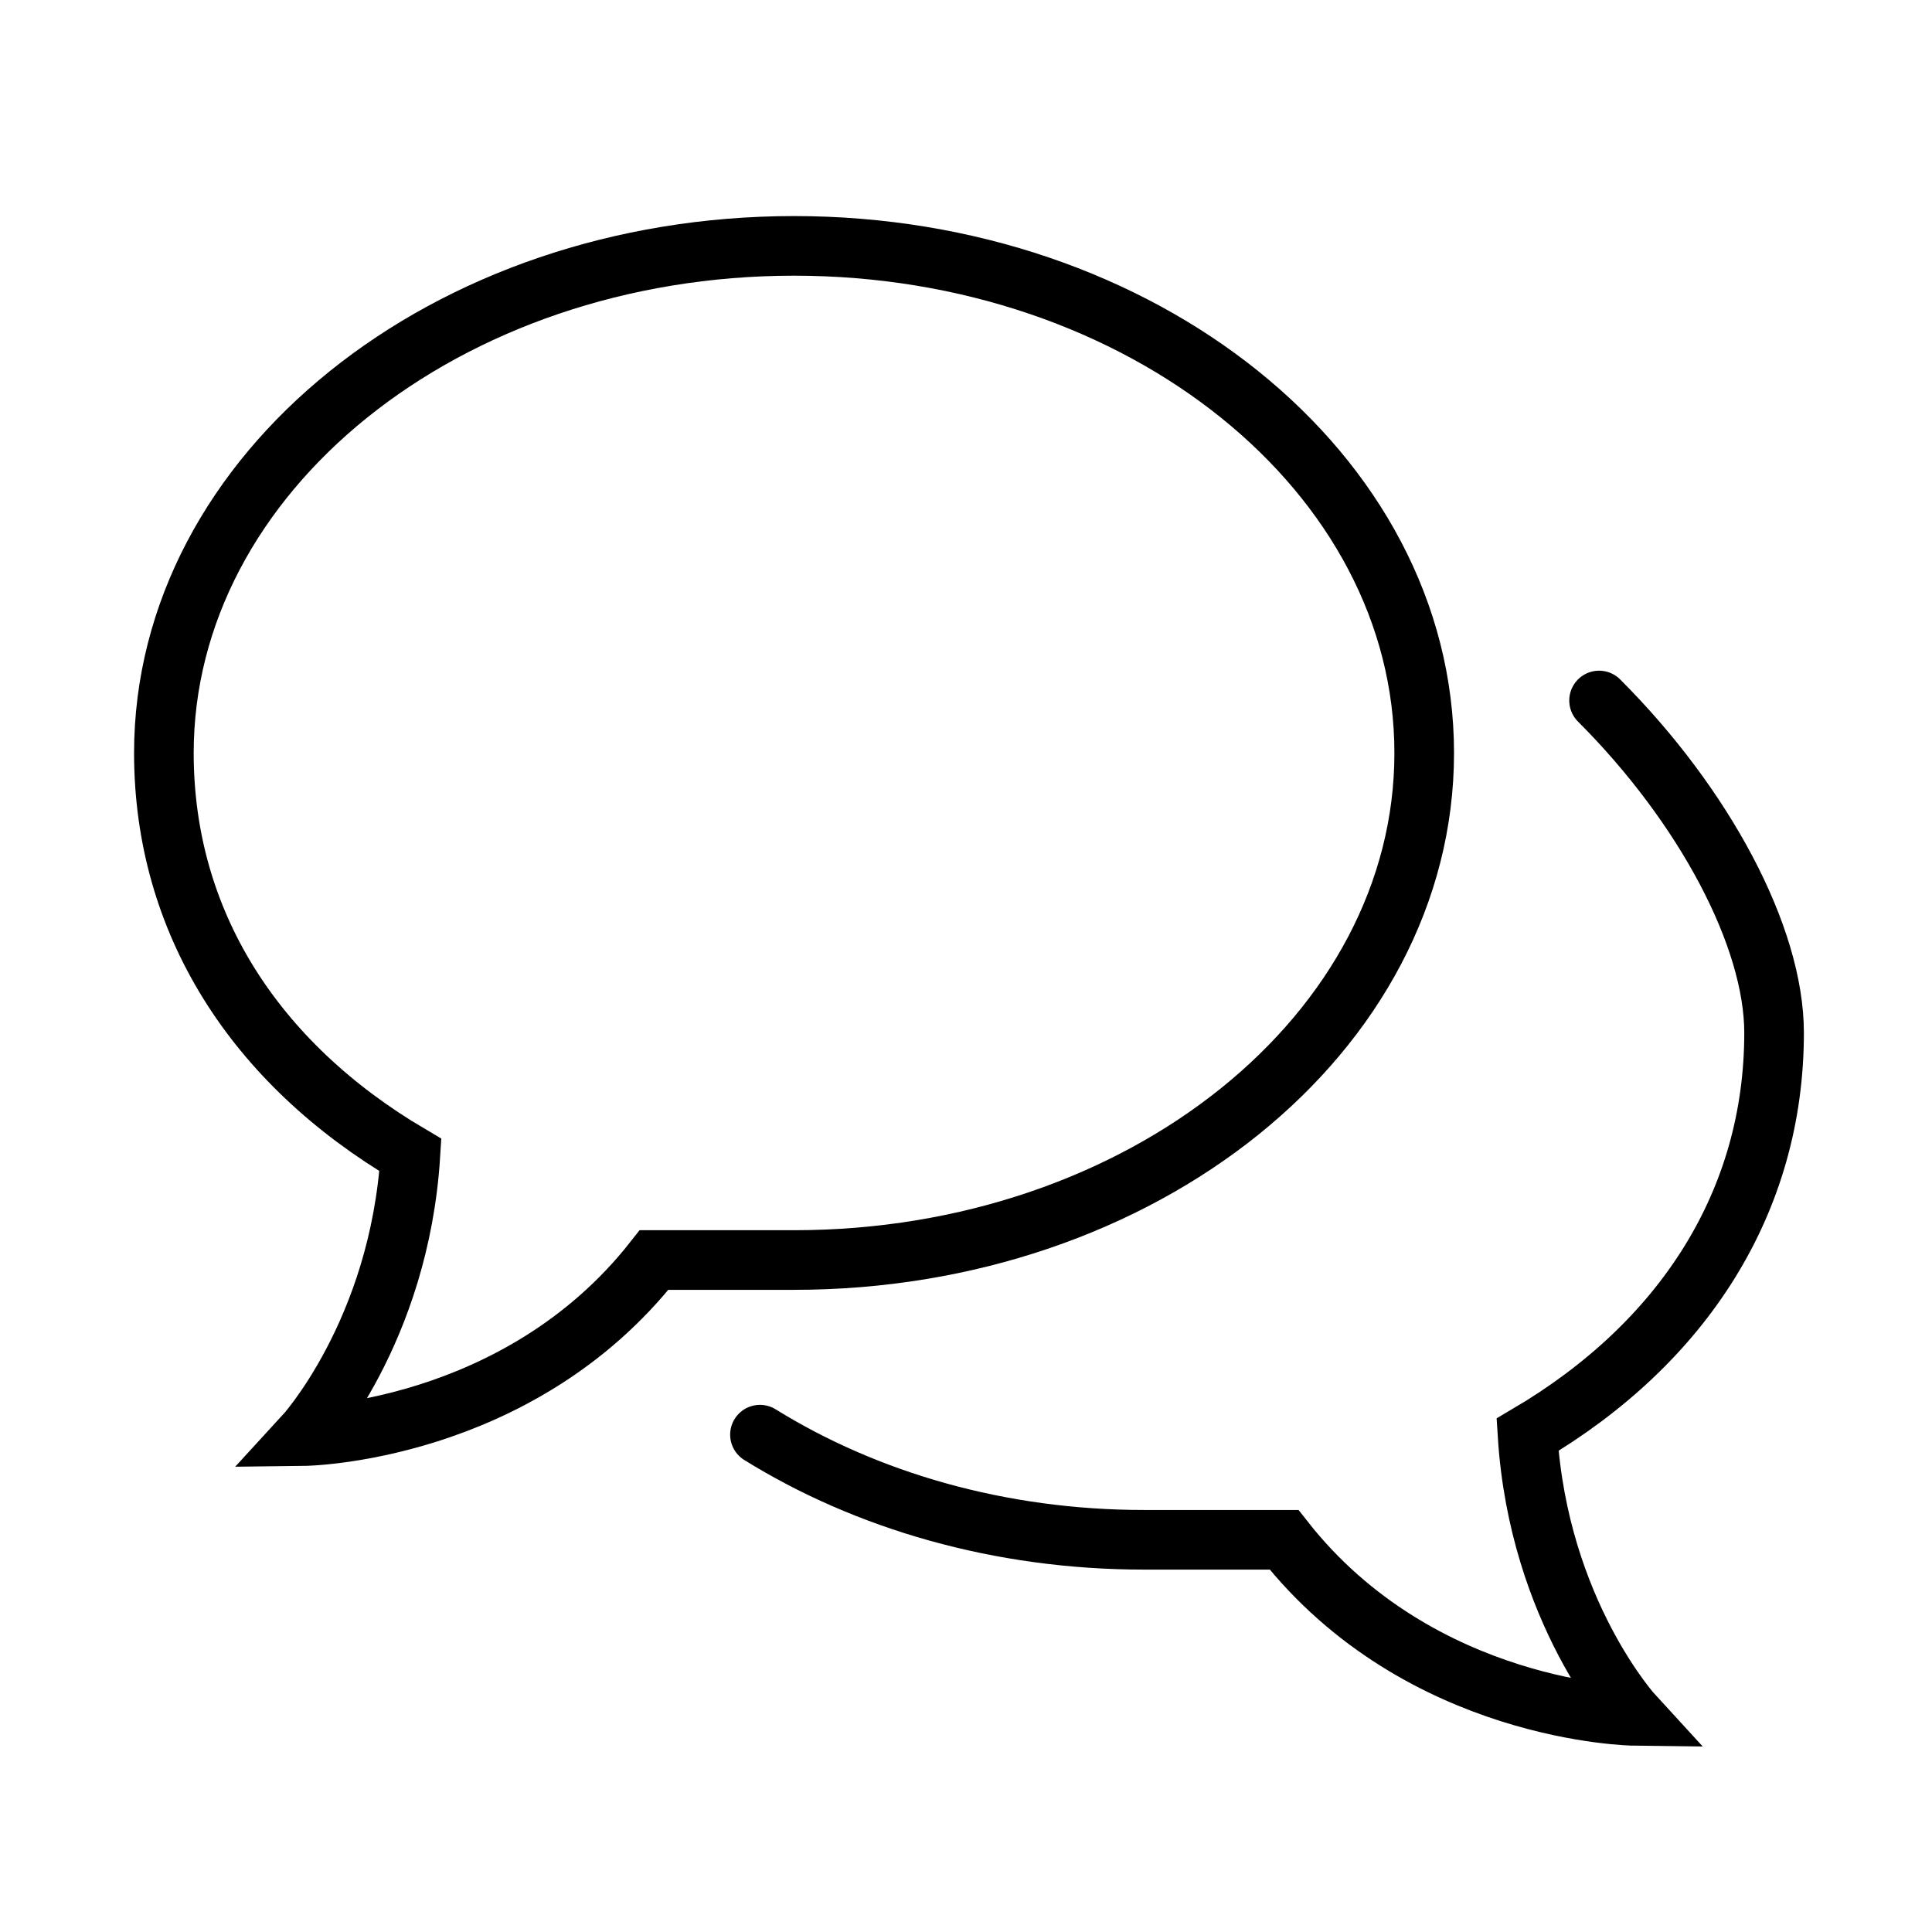
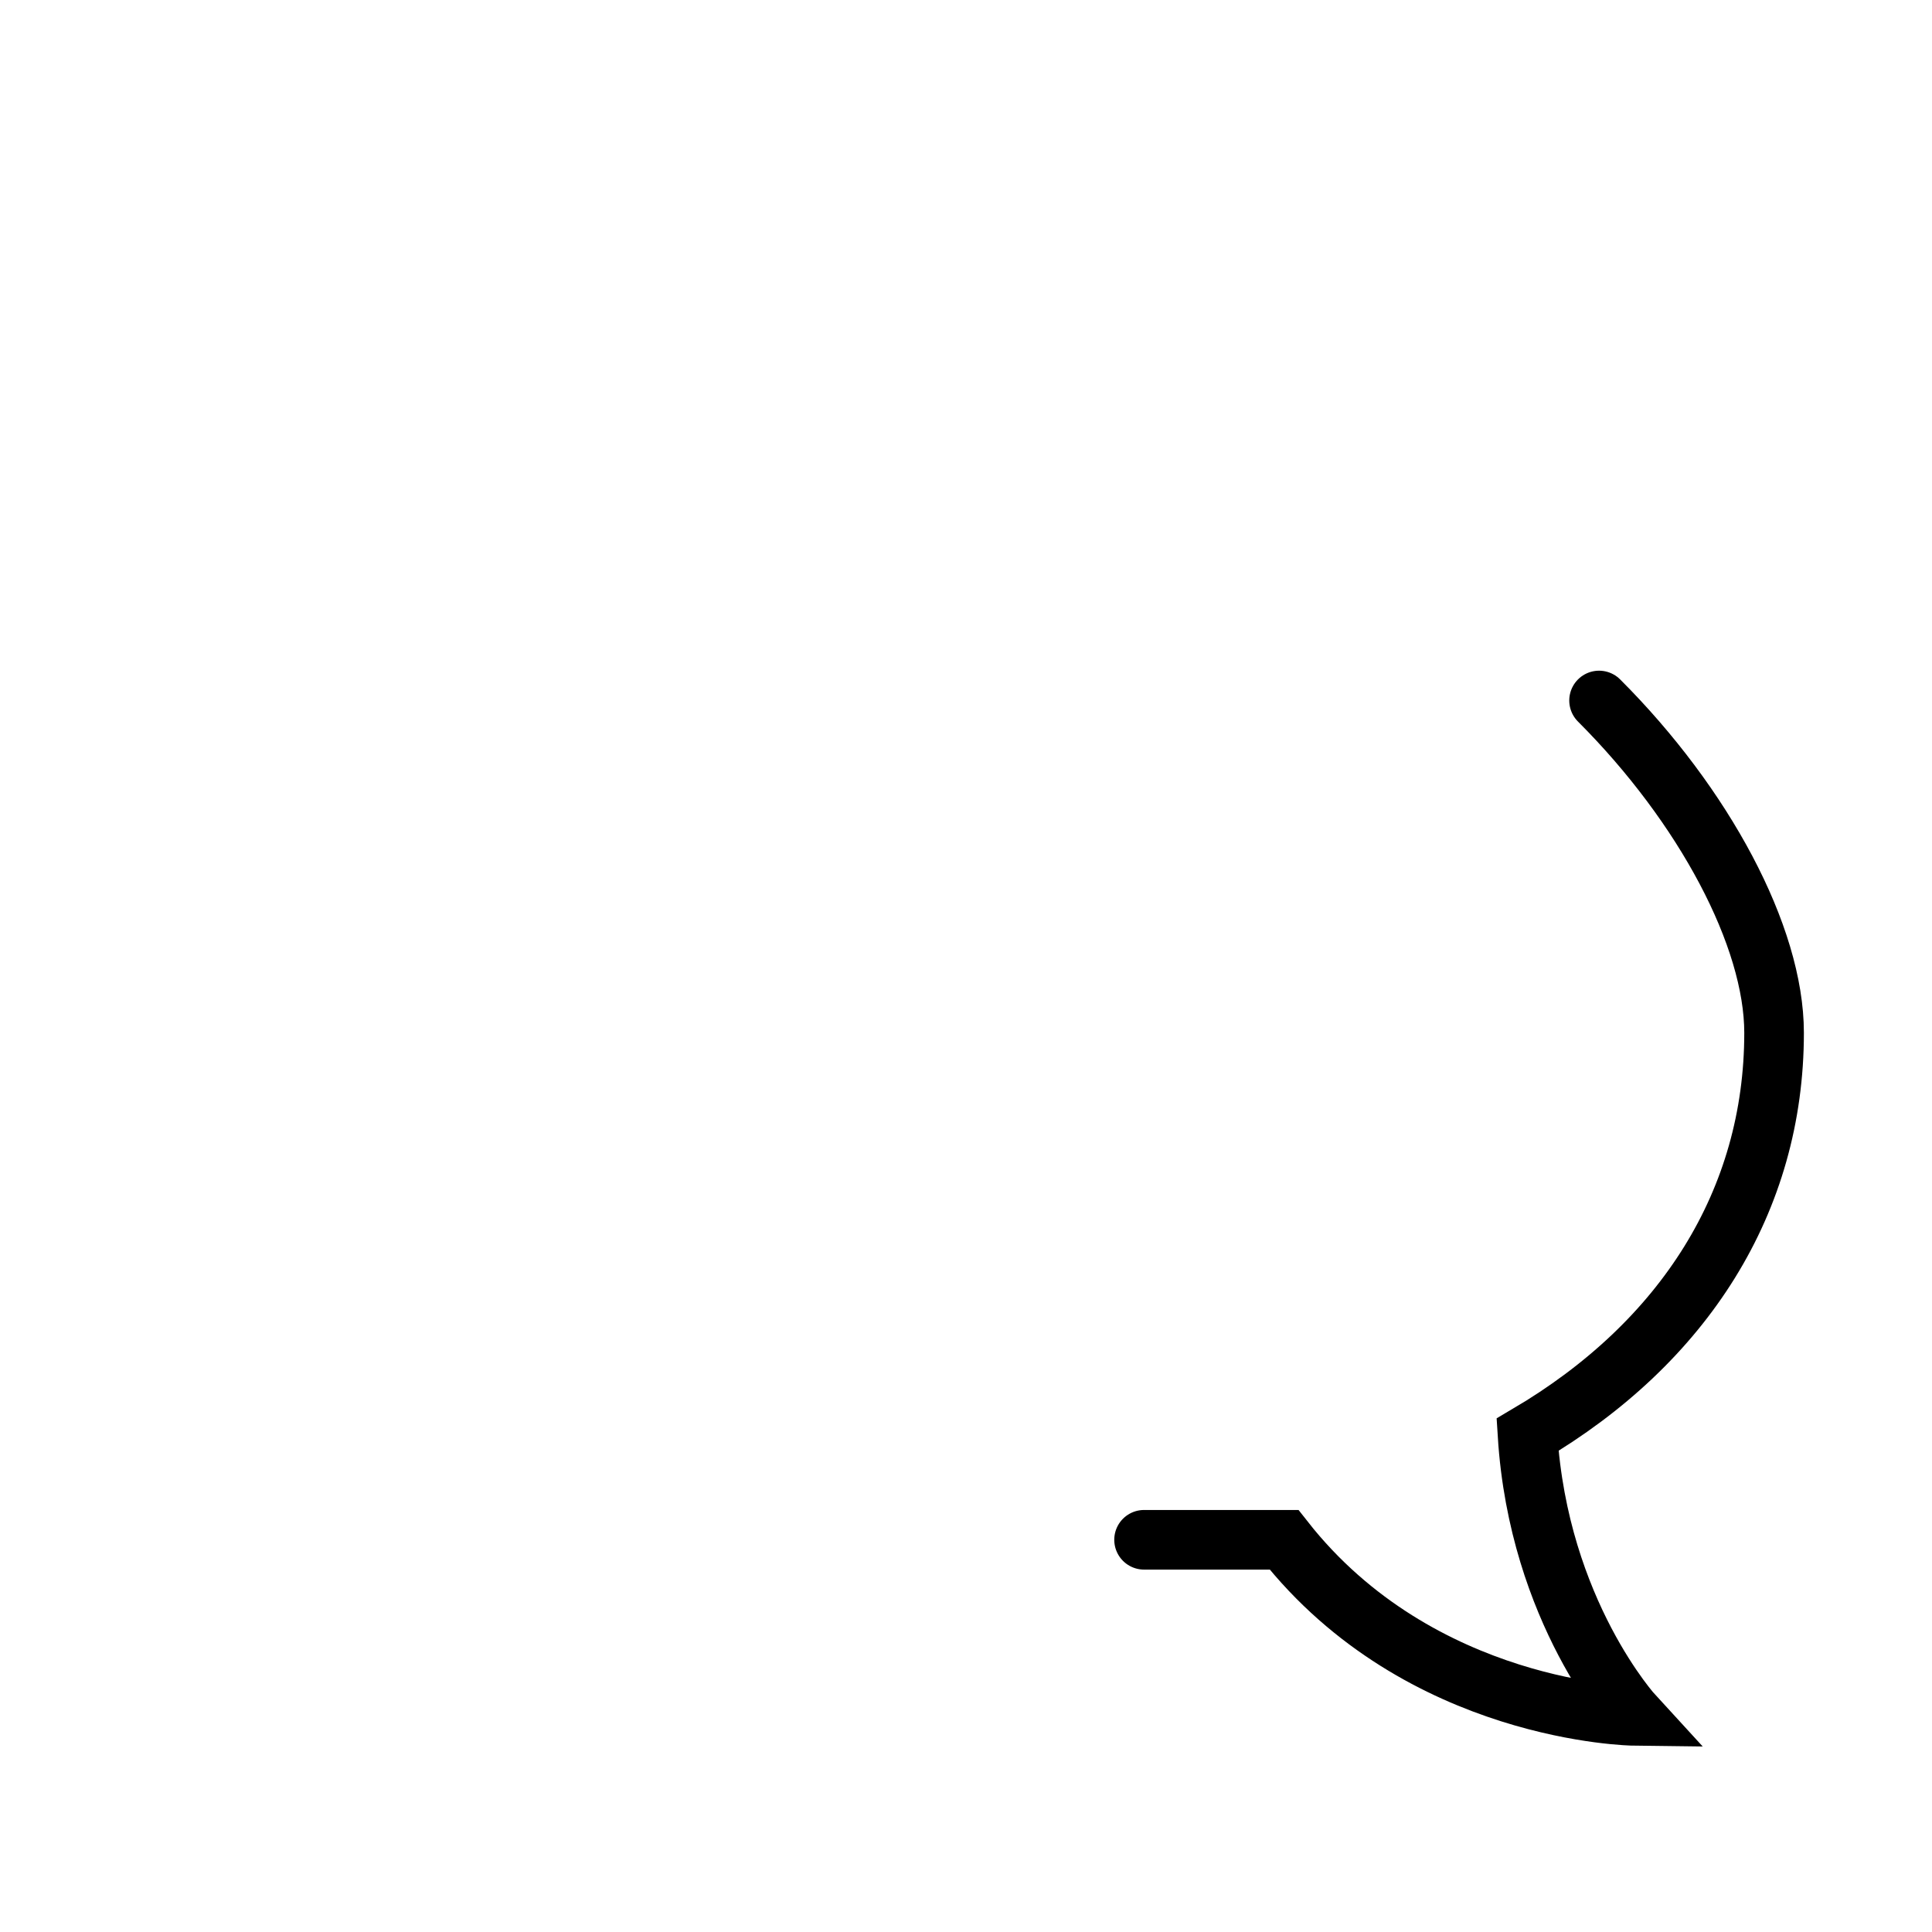
<svg xmlns="http://www.w3.org/2000/svg" viewBox="0 0 512 512">
-   <path d="M173.33 333.92h37.1c92.21 0 167-60.15 167-134.36s-74.75-134.4-167-134.4-167 60.18-167 134.4c0 44.59 23.81 82.07 65.33 106.52-2.93 47-28.23 74.5-28.23 74.5s56.7-.67 92.8-46.66Z" style="fill:none;stroke:#000;stroke-miterlimit:10;stroke-width:15.8px" />
-   <path d="M423.77 185.64c27.82 27.8 46.38 62.54 46.38 88.06 0 44.59-23.82 82.07-65.34 106.52 2.94 47 28.23 74.5 28.23 74.5s-56.64-.67-92.75-46.66h-37.1c-38.32 0-73.62-10.39-101.79-27.86" style="fill:none;stroke:#000;stroke-miterlimit:10;stroke-width:15.8px;stroke-linecap:round" />
+   <path d="M423.77 185.64c27.82 27.8 46.38 62.54 46.38 88.06 0 44.59-23.82 82.07-65.34 106.52 2.94 47 28.23 74.5 28.23 74.5s-56.64-.67-92.75-46.66h-37.1" style="fill:none;stroke:#000;stroke-miterlimit:10;stroke-width:15.8px;stroke-linecap:round" />
</svg>